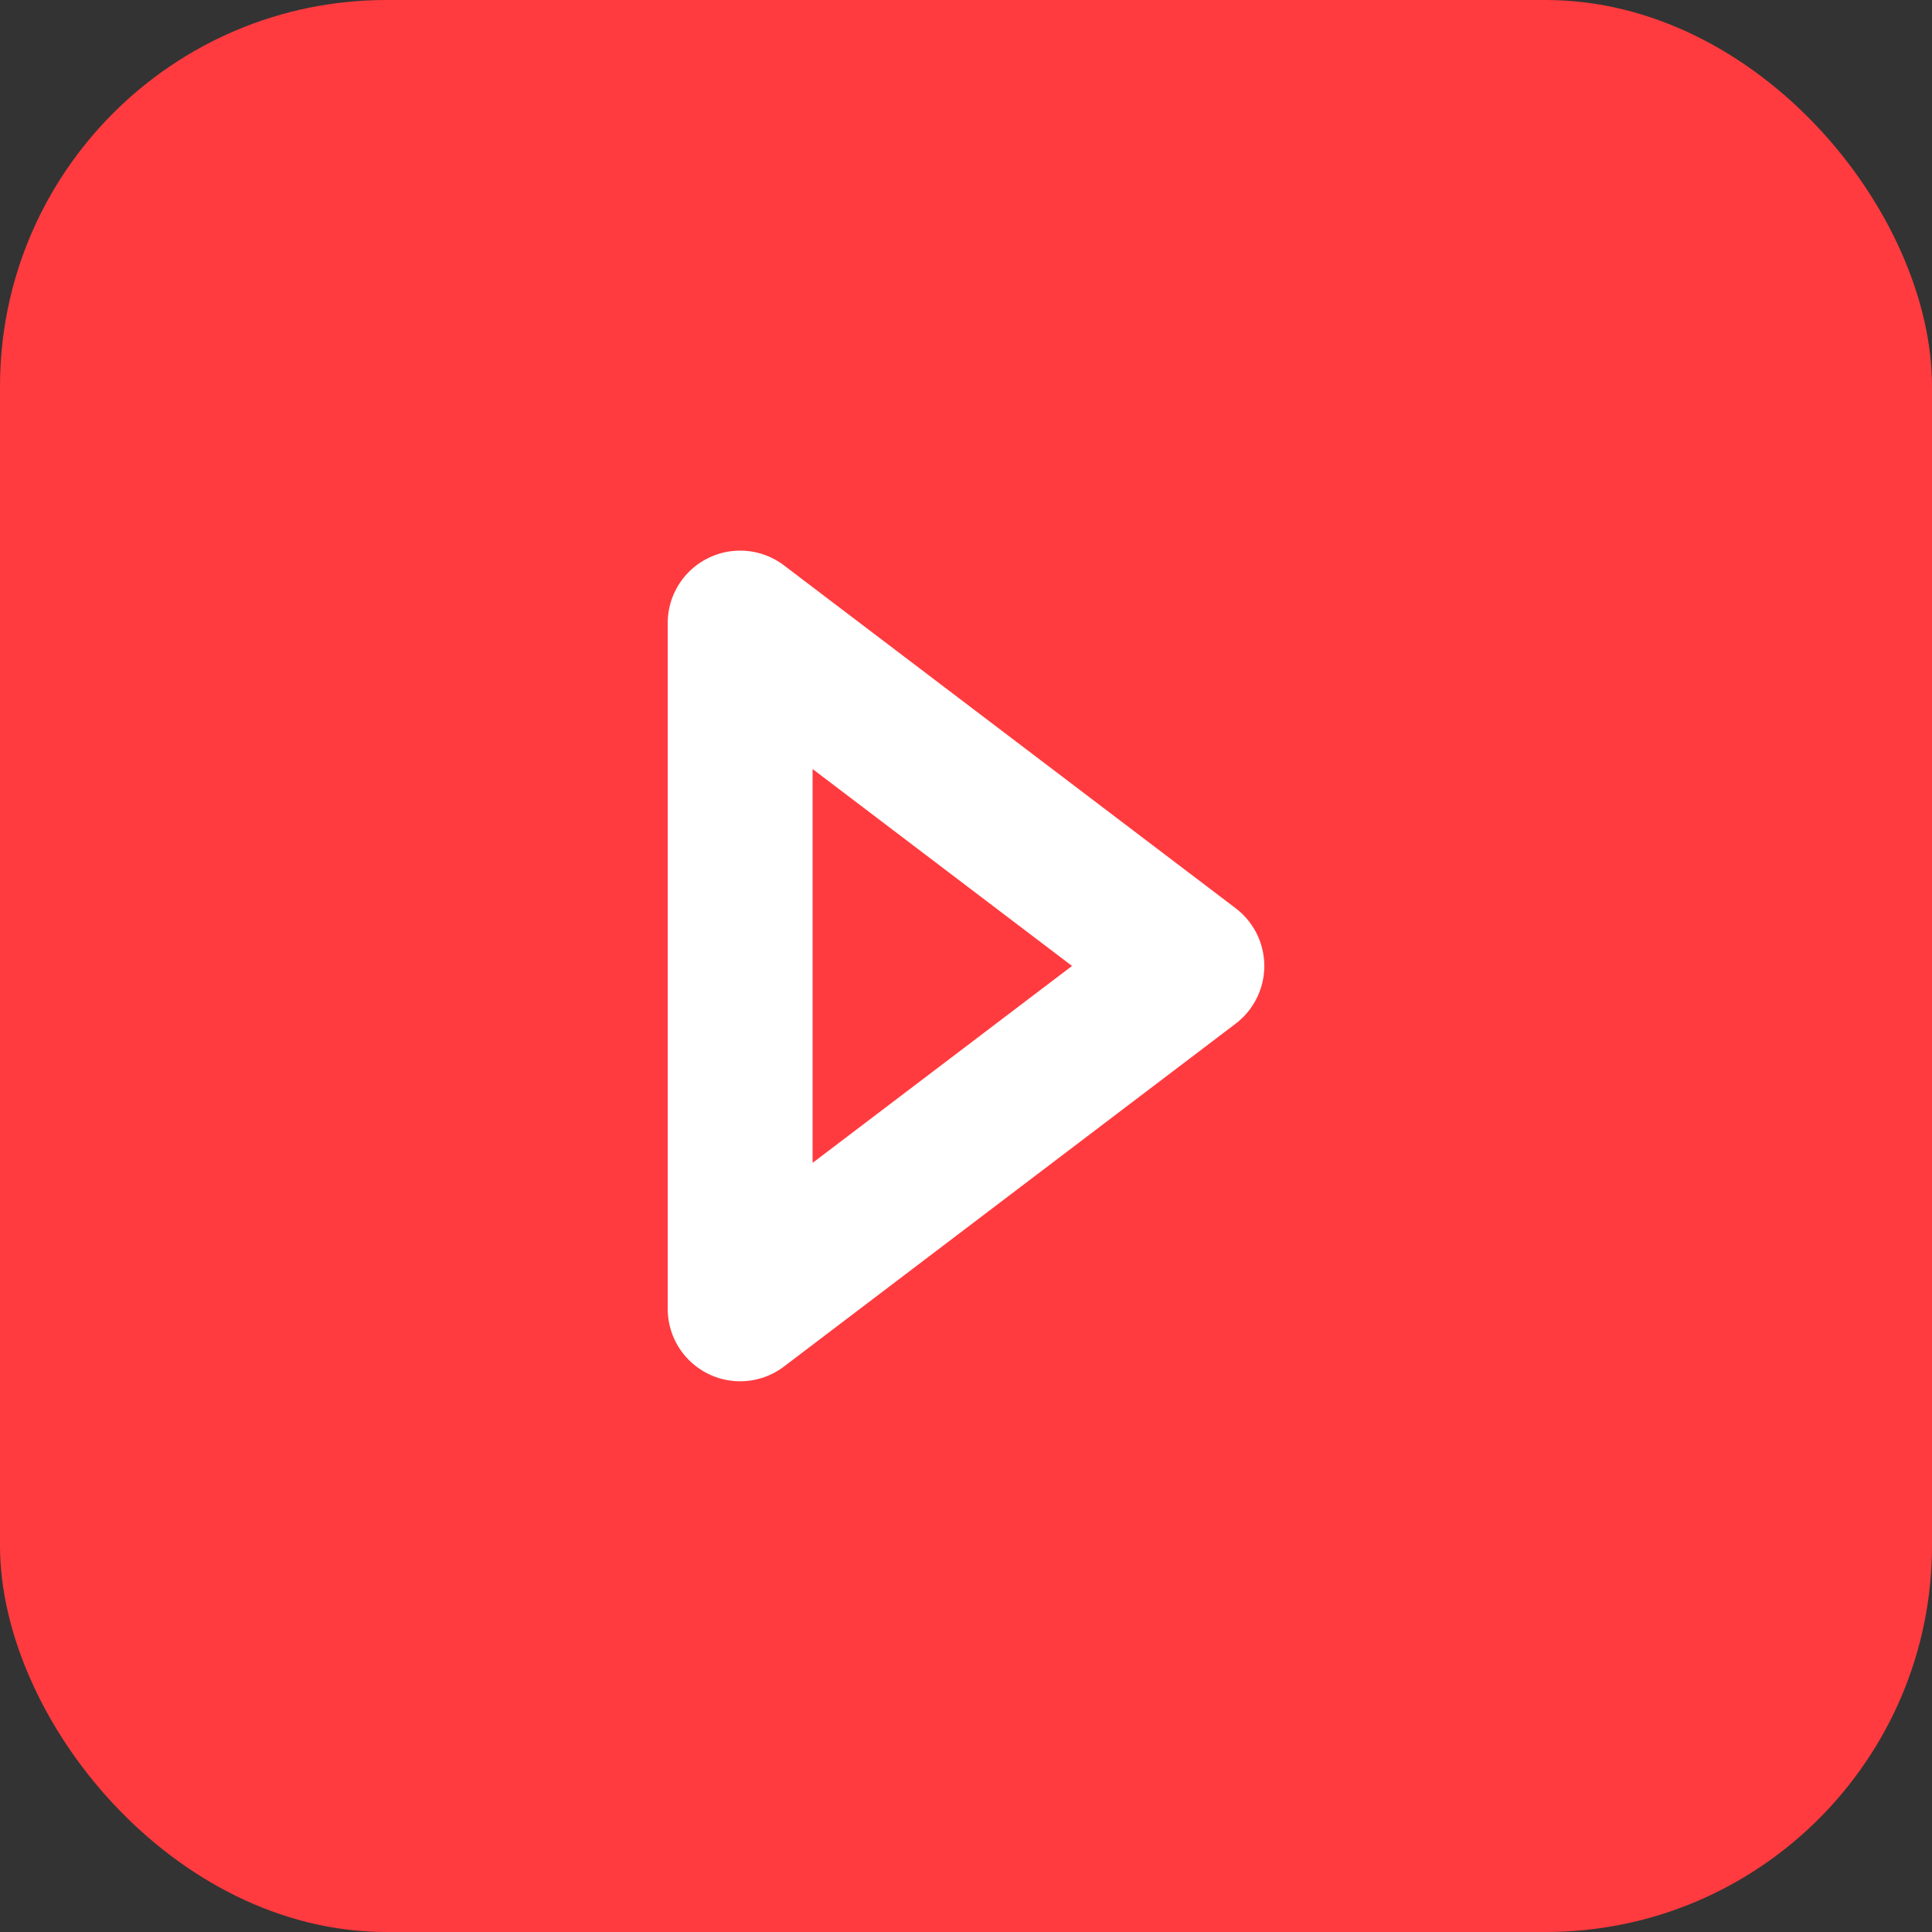
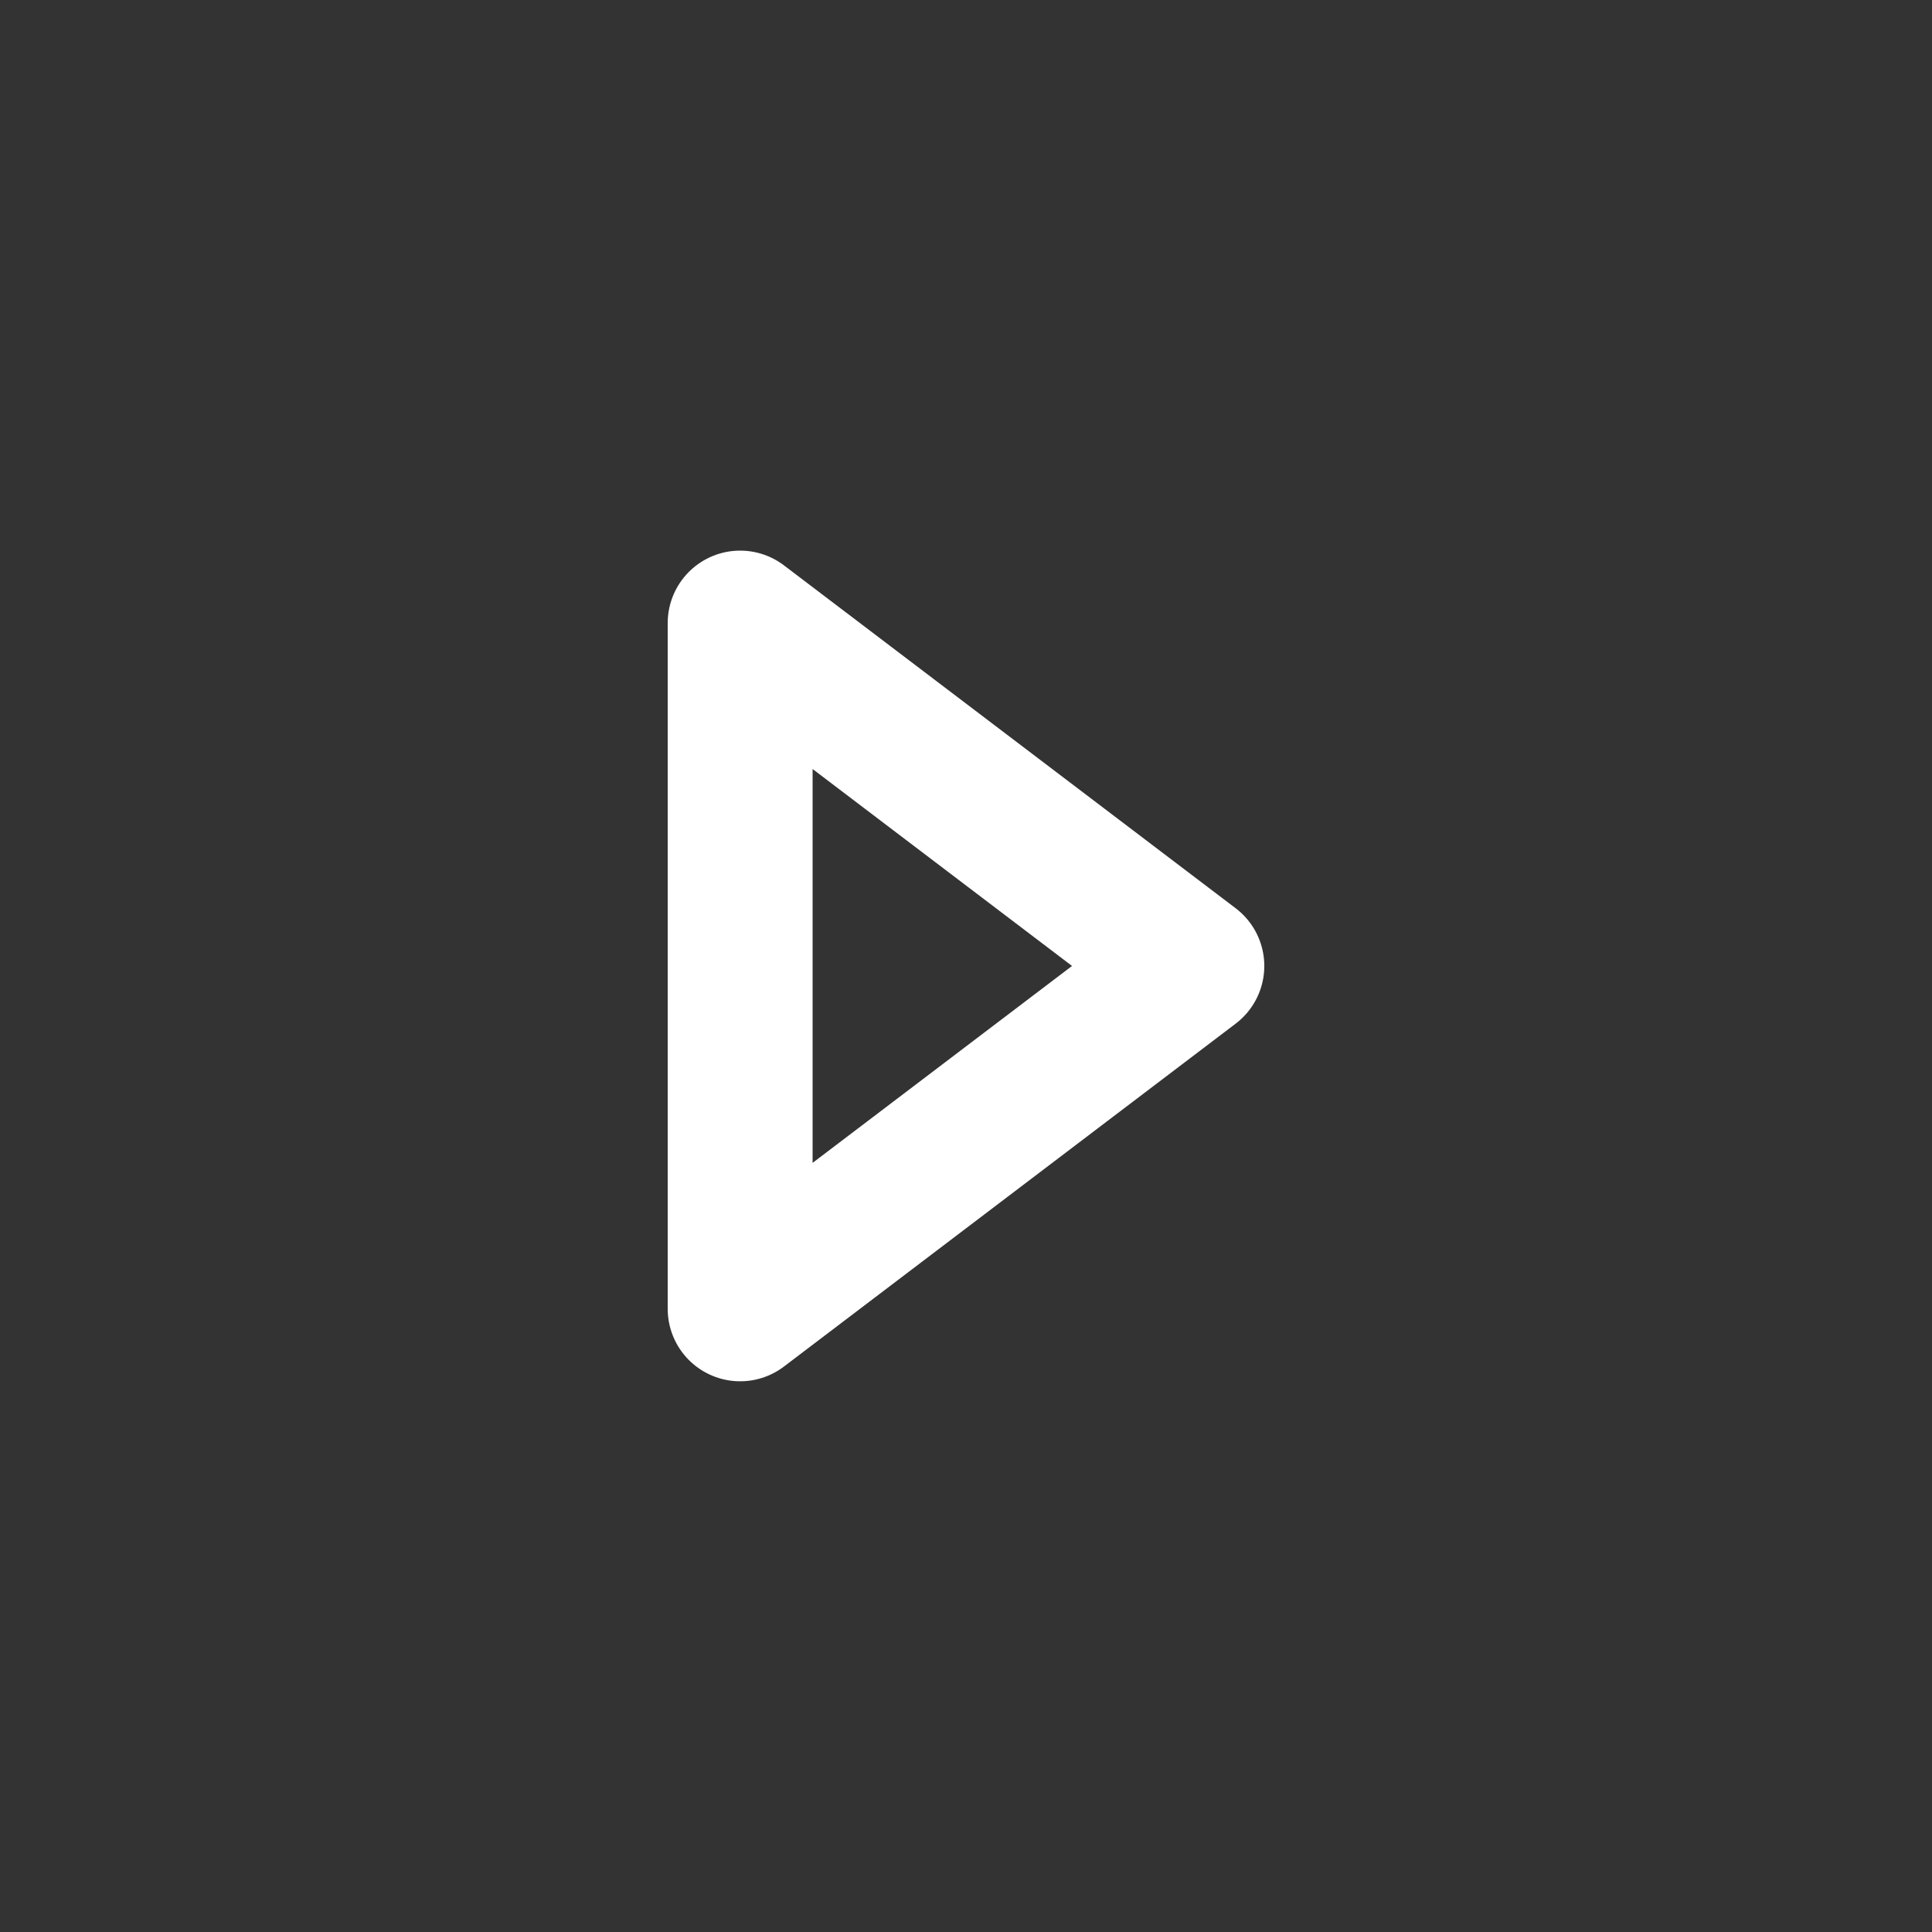
<svg xmlns="http://www.w3.org/2000/svg" width="40" height="40" viewBox="0 0 40 40" fill="none">
  <rect x="0" y="0" width="40" height="40" fill="#333333" stroke="none" />
-   <rect width="40" height="40" rx="8" fill="#FF3B3F" />
  <path d="M15.324 12.9L24.676 19.999L15.324 27.098V12.9Z" stroke="white" stroke-width="3" stroke-linecap="round" stroke-linejoin="round" />
</svg>